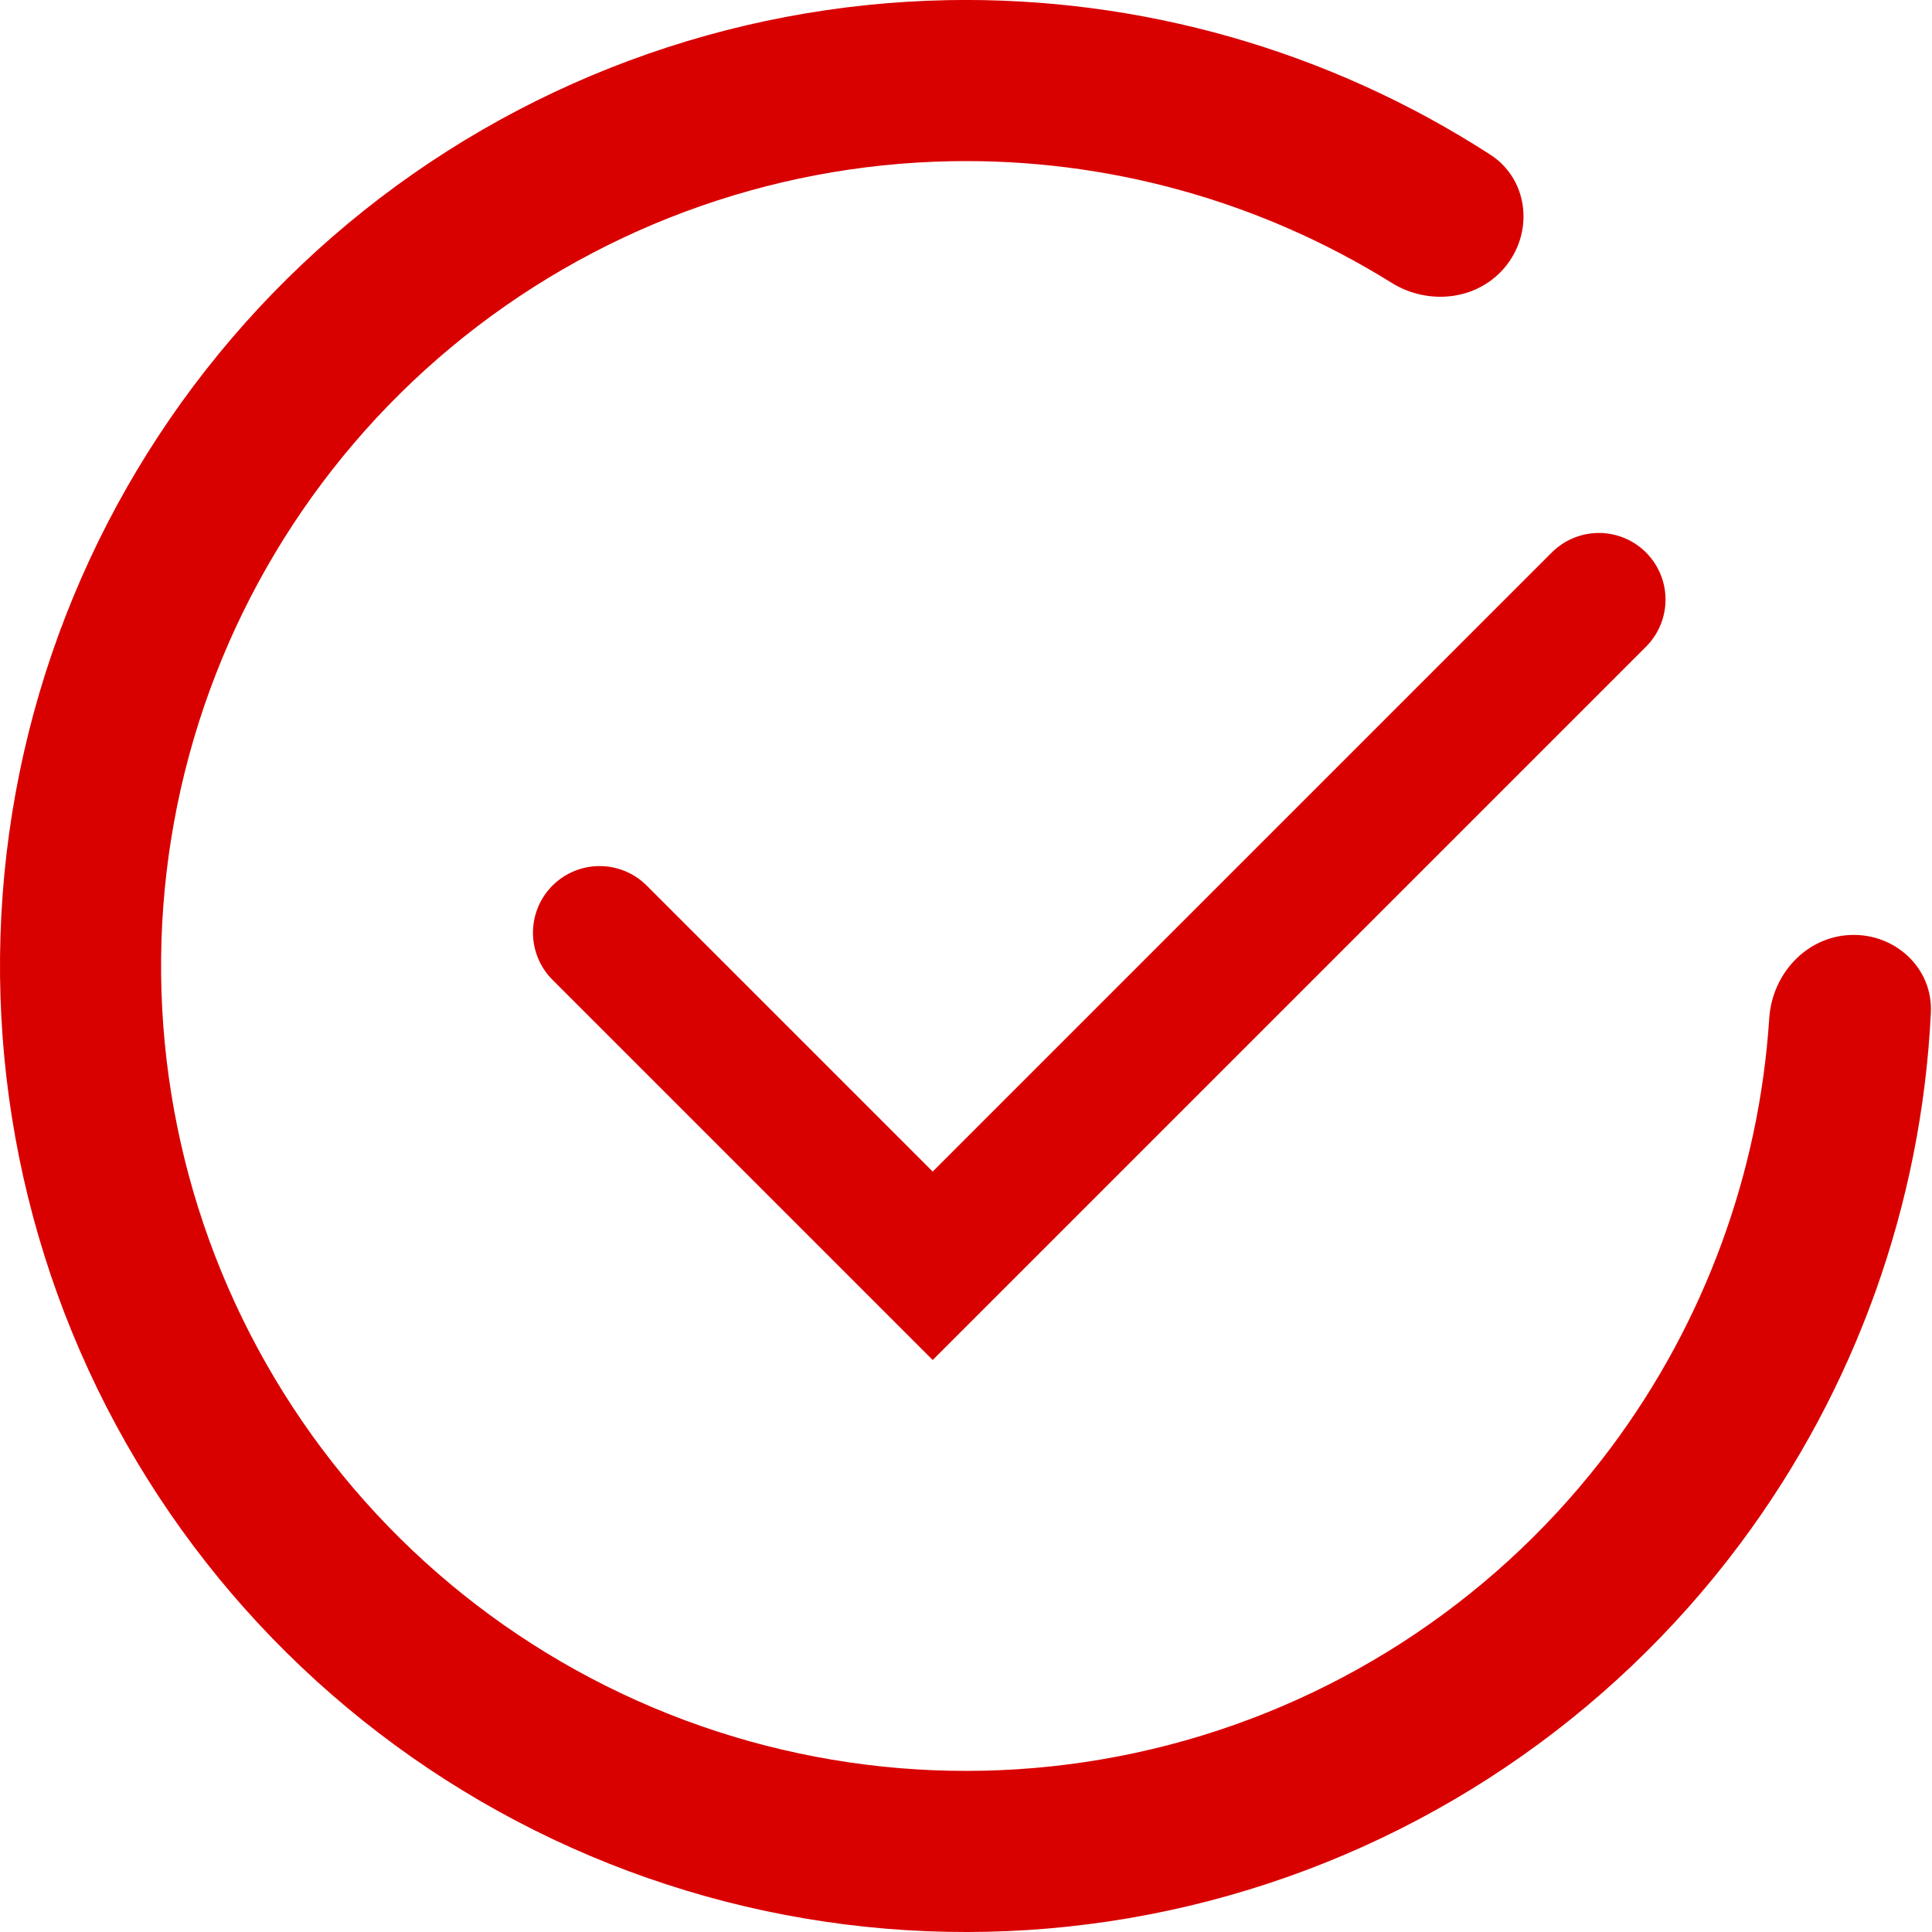
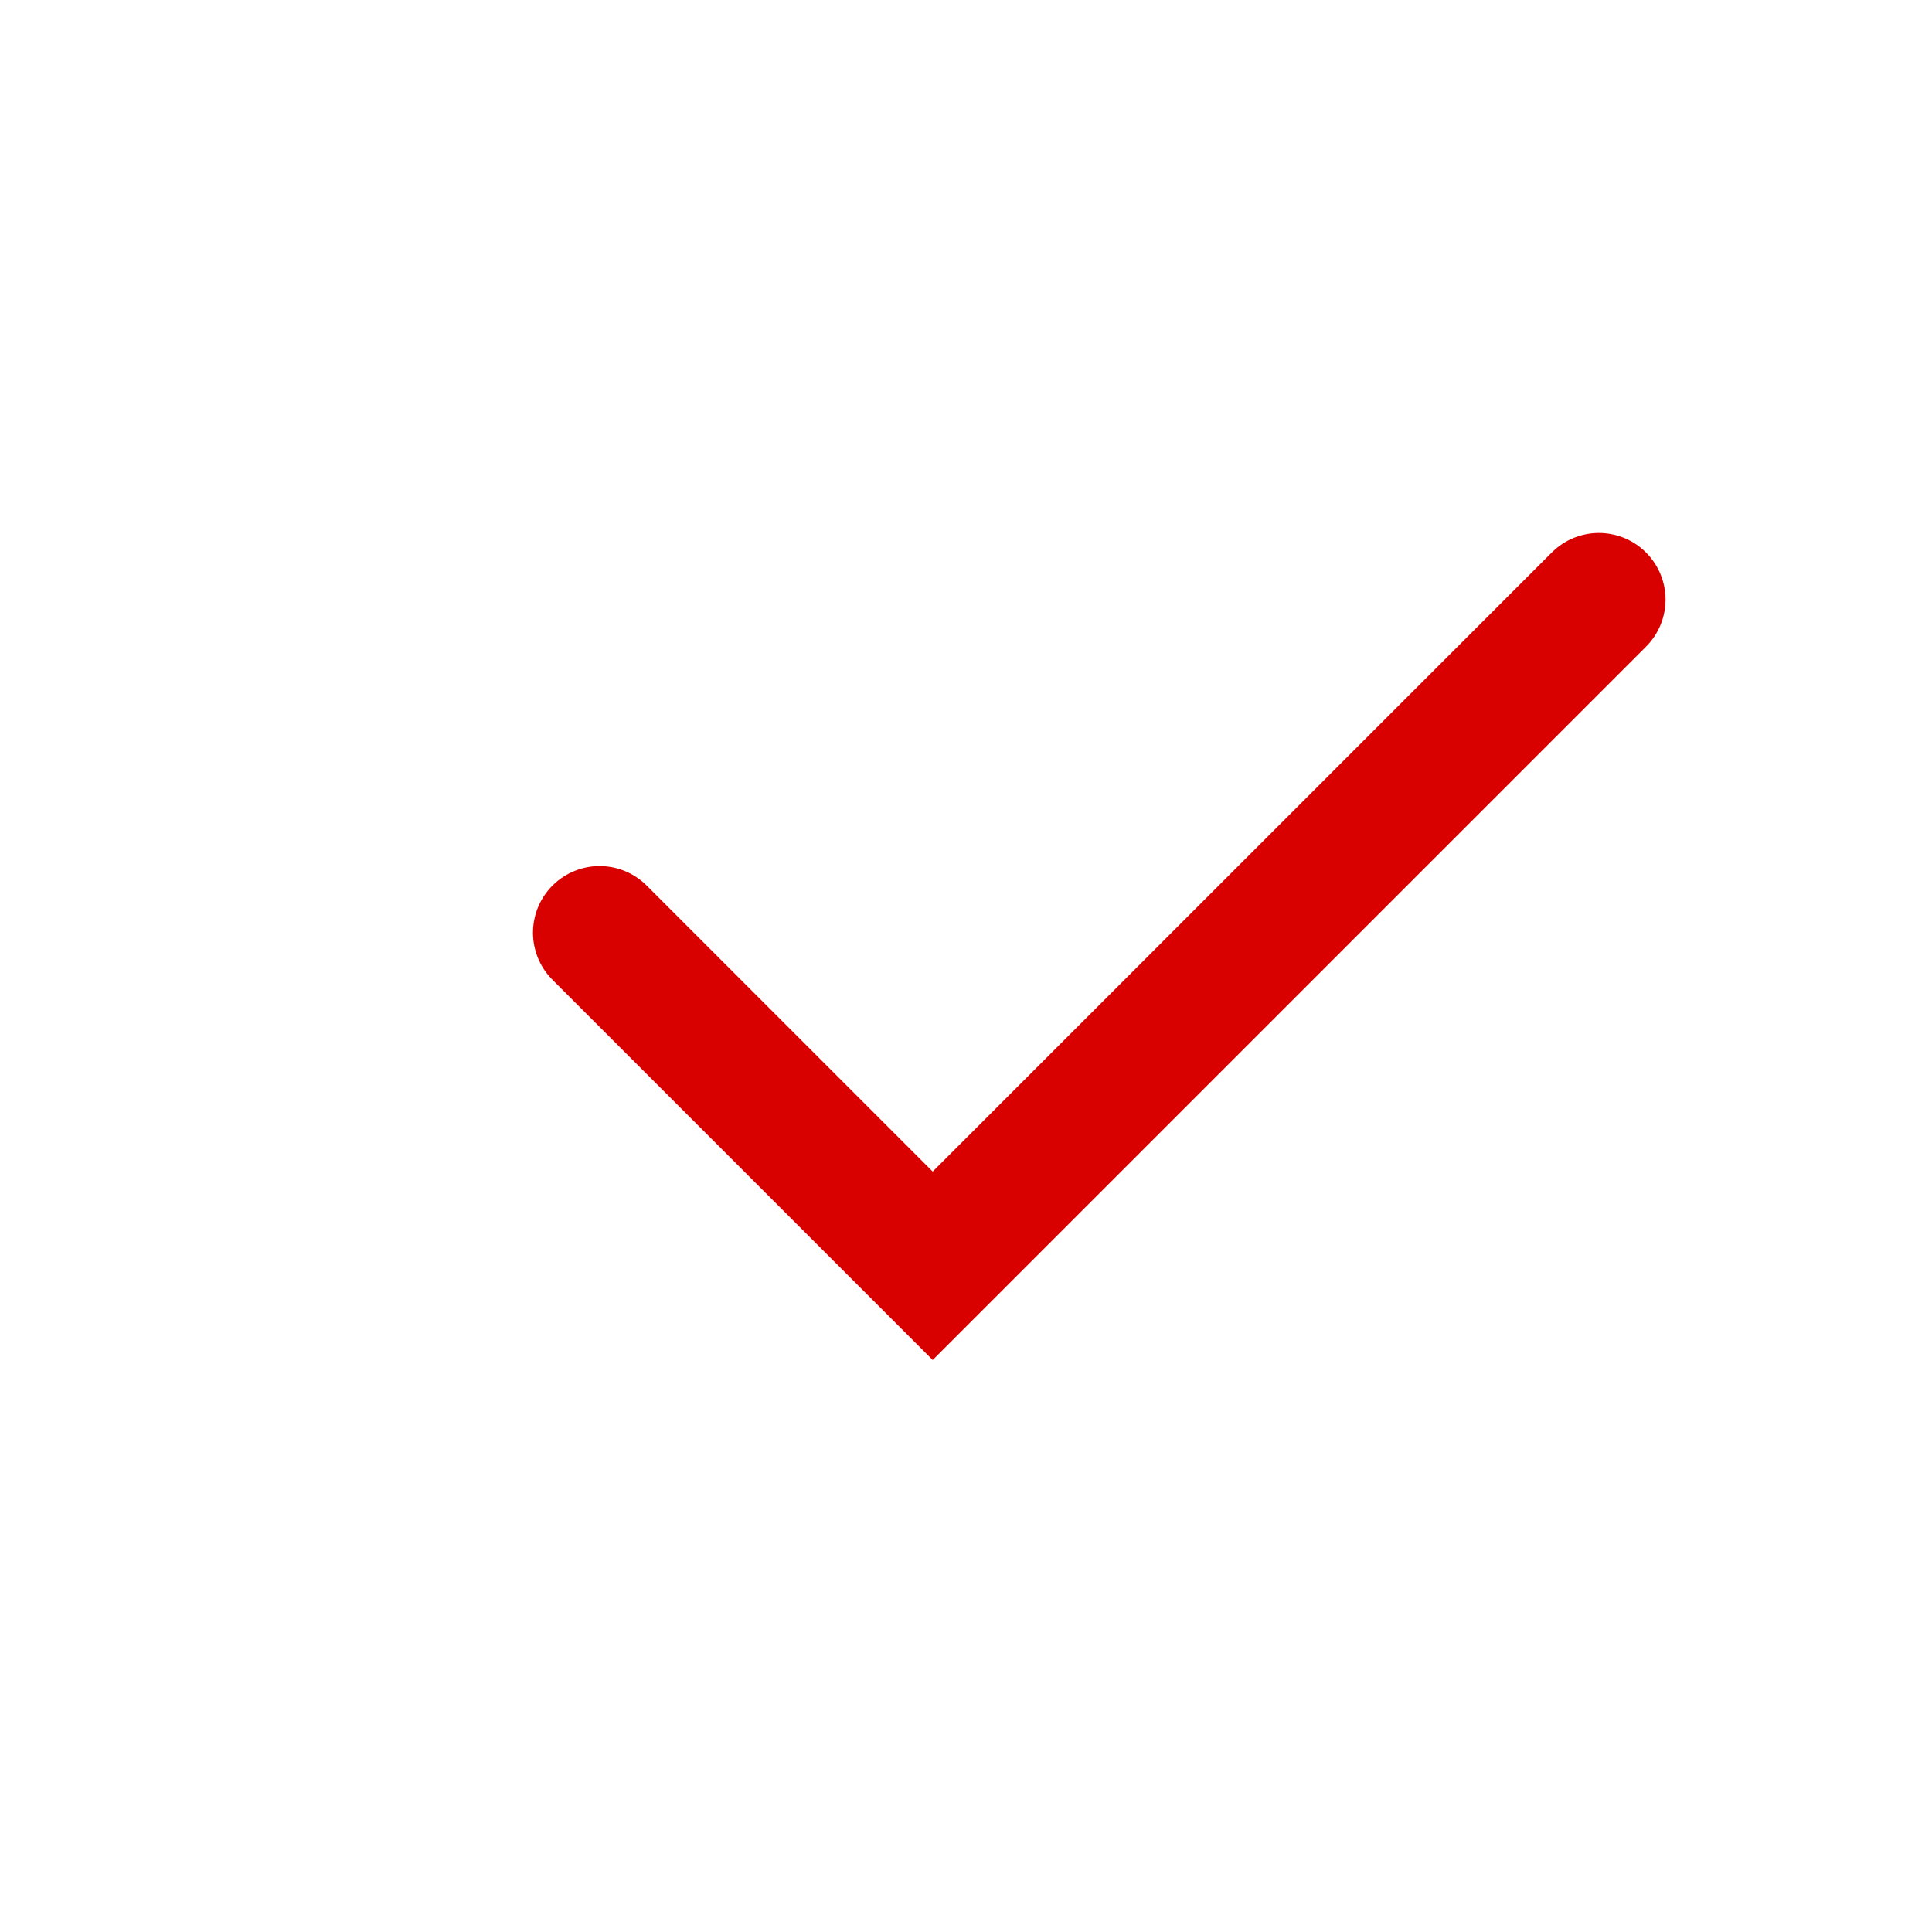
<svg xmlns="http://www.w3.org/2000/svg" width="29" height="29" viewBox="0 0 29 29" fill="none">
-   <path d="M22.618 3.976C23.026 3.447 22.93 2.683 22.369 2.321C19.955 0.761 17.123 -0.051 14.231 0.002C10.935 0.064 7.758 1.246 5.224 3.355C2.691 5.464 0.951 8.373 0.292 11.603C-0.366 14.833 0.095 18.191 1.601 21.124C3.107 24.056 5.568 26.388 8.577 27.735C11.586 29.082 14.964 29.363 18.154 28.532C21.344 27.701 24.156 25.808 26.126 23.165C27.855 20.846 28.844 18.071 28.983 15.2C29.015 14.533 28.45 14.011 27.783 14.034C27.116 14.057 26.6 14.618 26.557 15.285C26.406 17.605 25.587 19.842 24.188 21.72C22.546 23.923 20.203 25.5 17.545 26.192C14.886 26.884 12.072 26.65 9.564 25.528C7.057 24.406 5.007 22.463 3.752 20.019C2.497 17.576 2.113 14.778 2.661 12.086C3.21 9.395 4.66 6.97 6.771 5.213C8.883 3.456 11.53 2.471 14.276 2.42C16.618 2.376 18.913 3.015 20.887 4.244C21.453 4.597 22.21 4.505 22.618 3.976Z" fill="#D90000" />
  <path d="M9 14L14 19L24 9" stroke="#D90000" stroke-width="2" stroke-linecap="round" />
</svg>